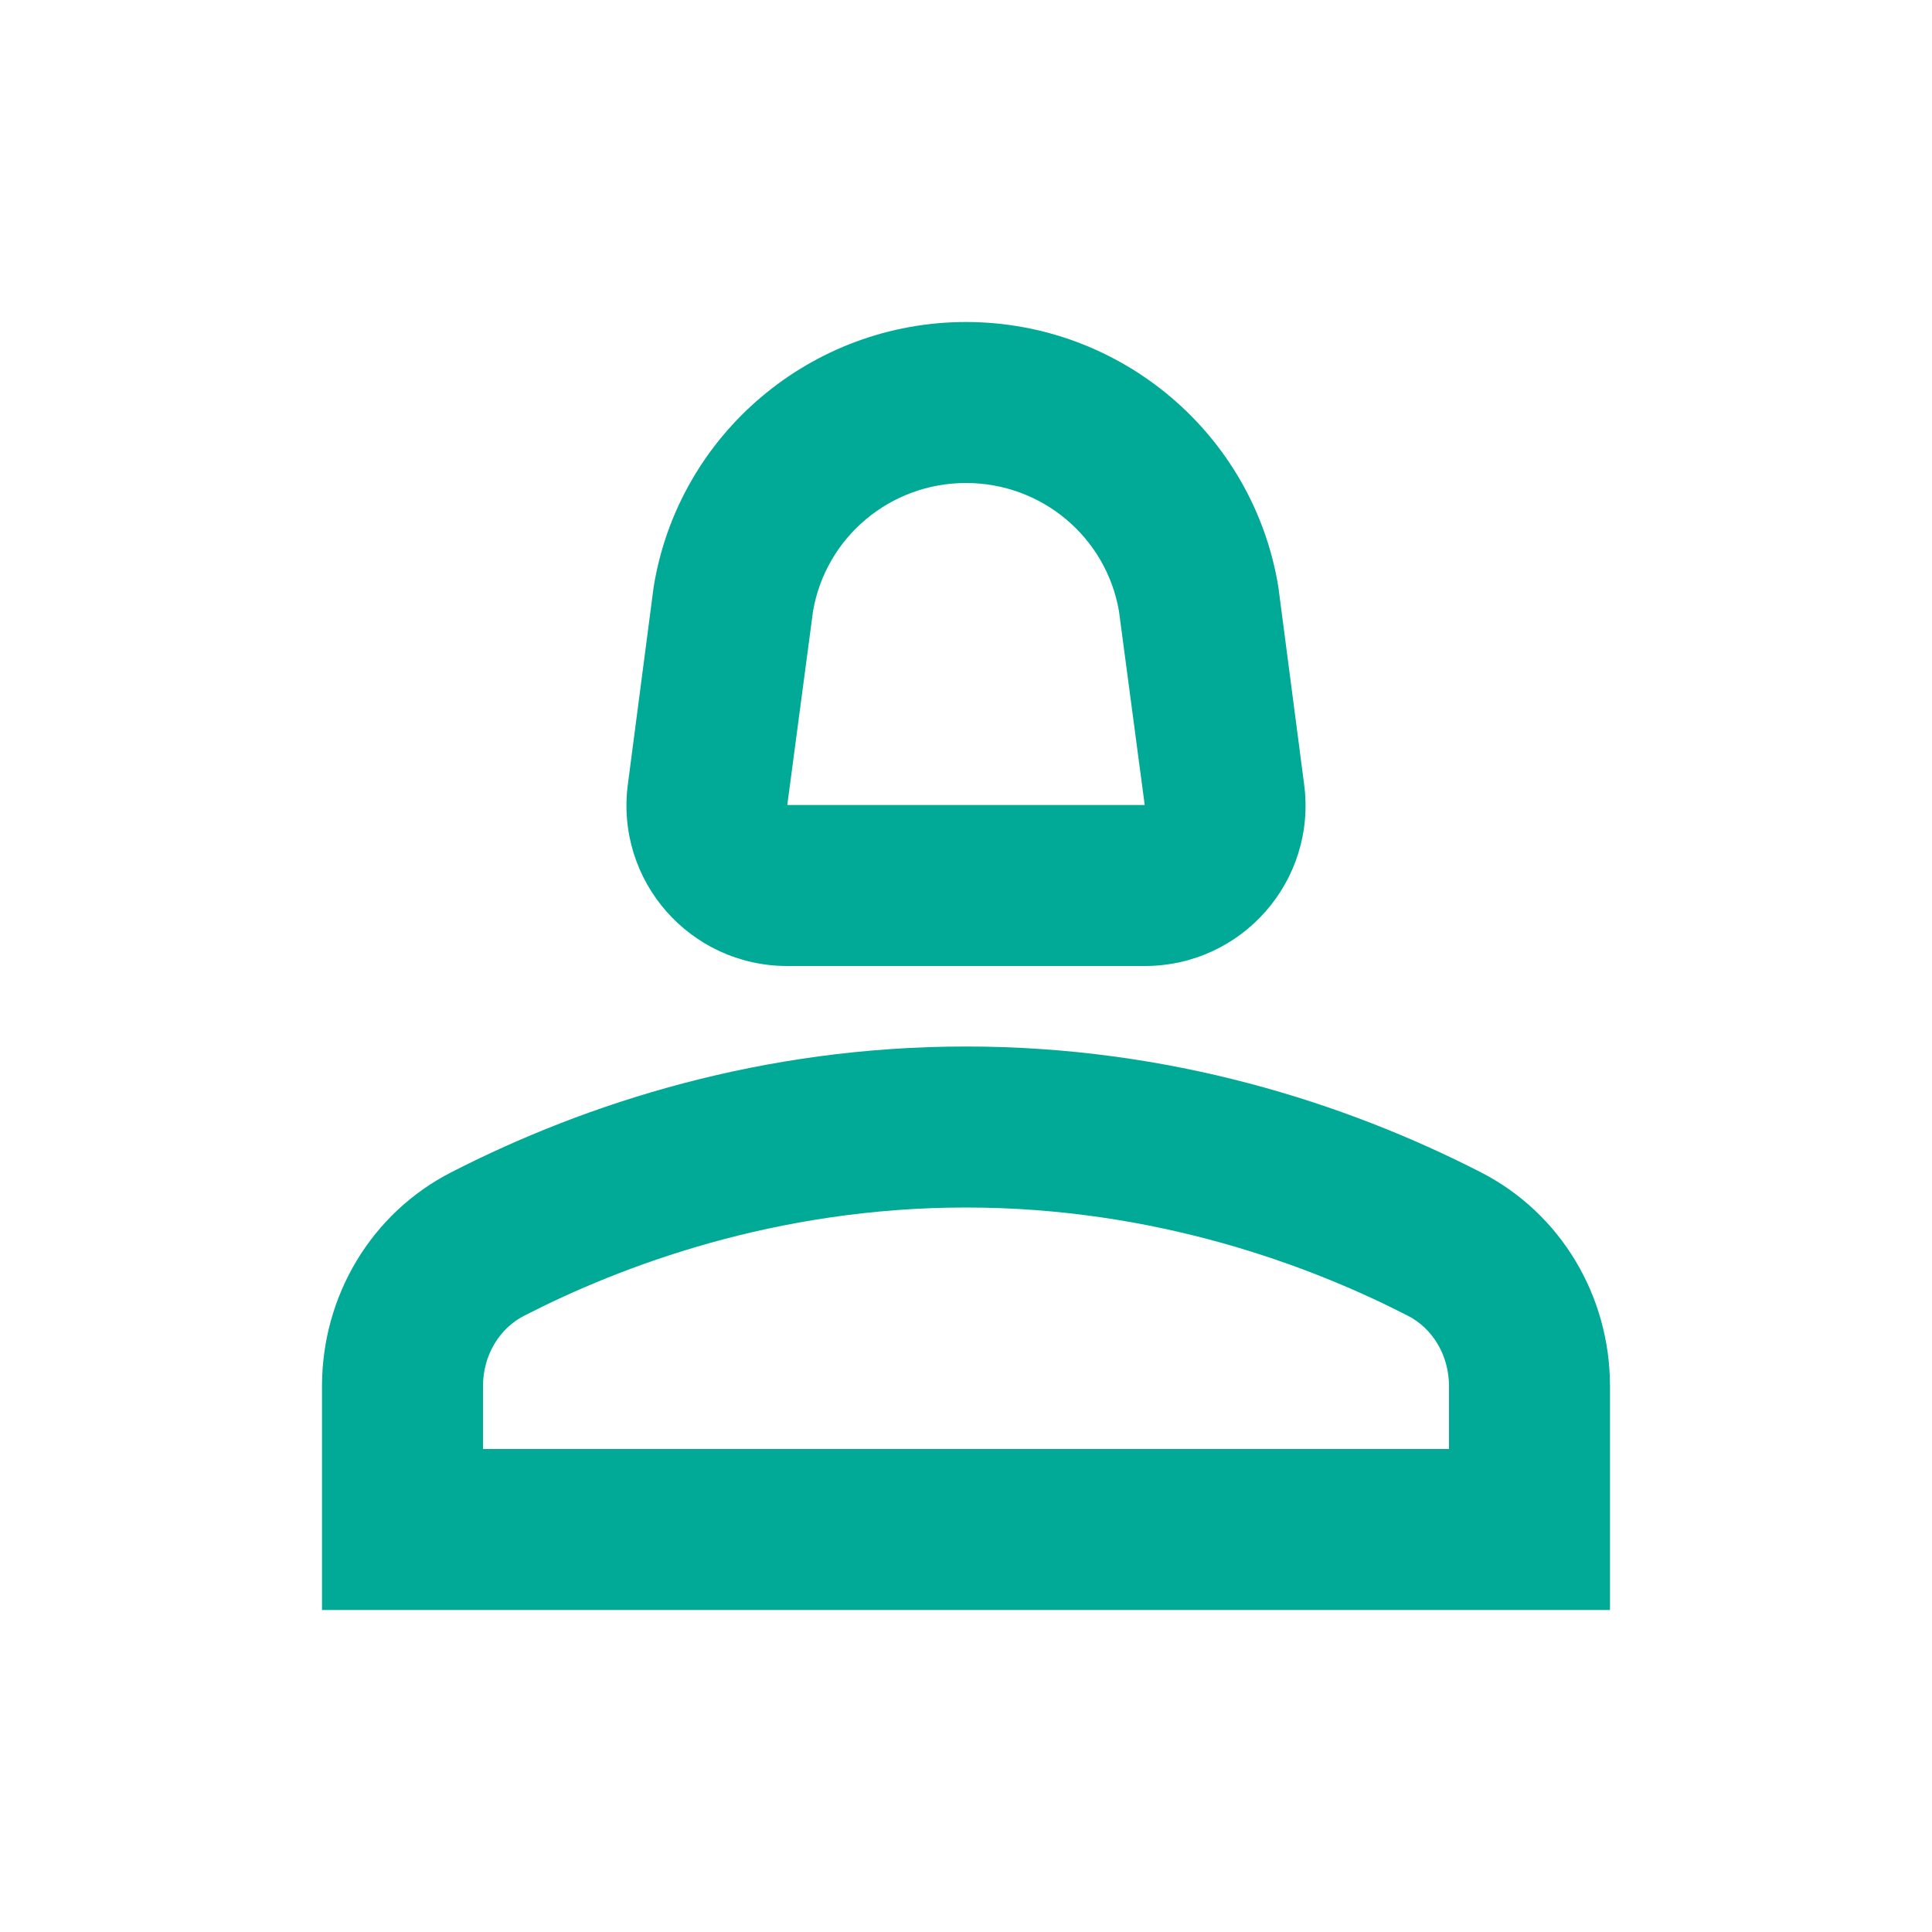
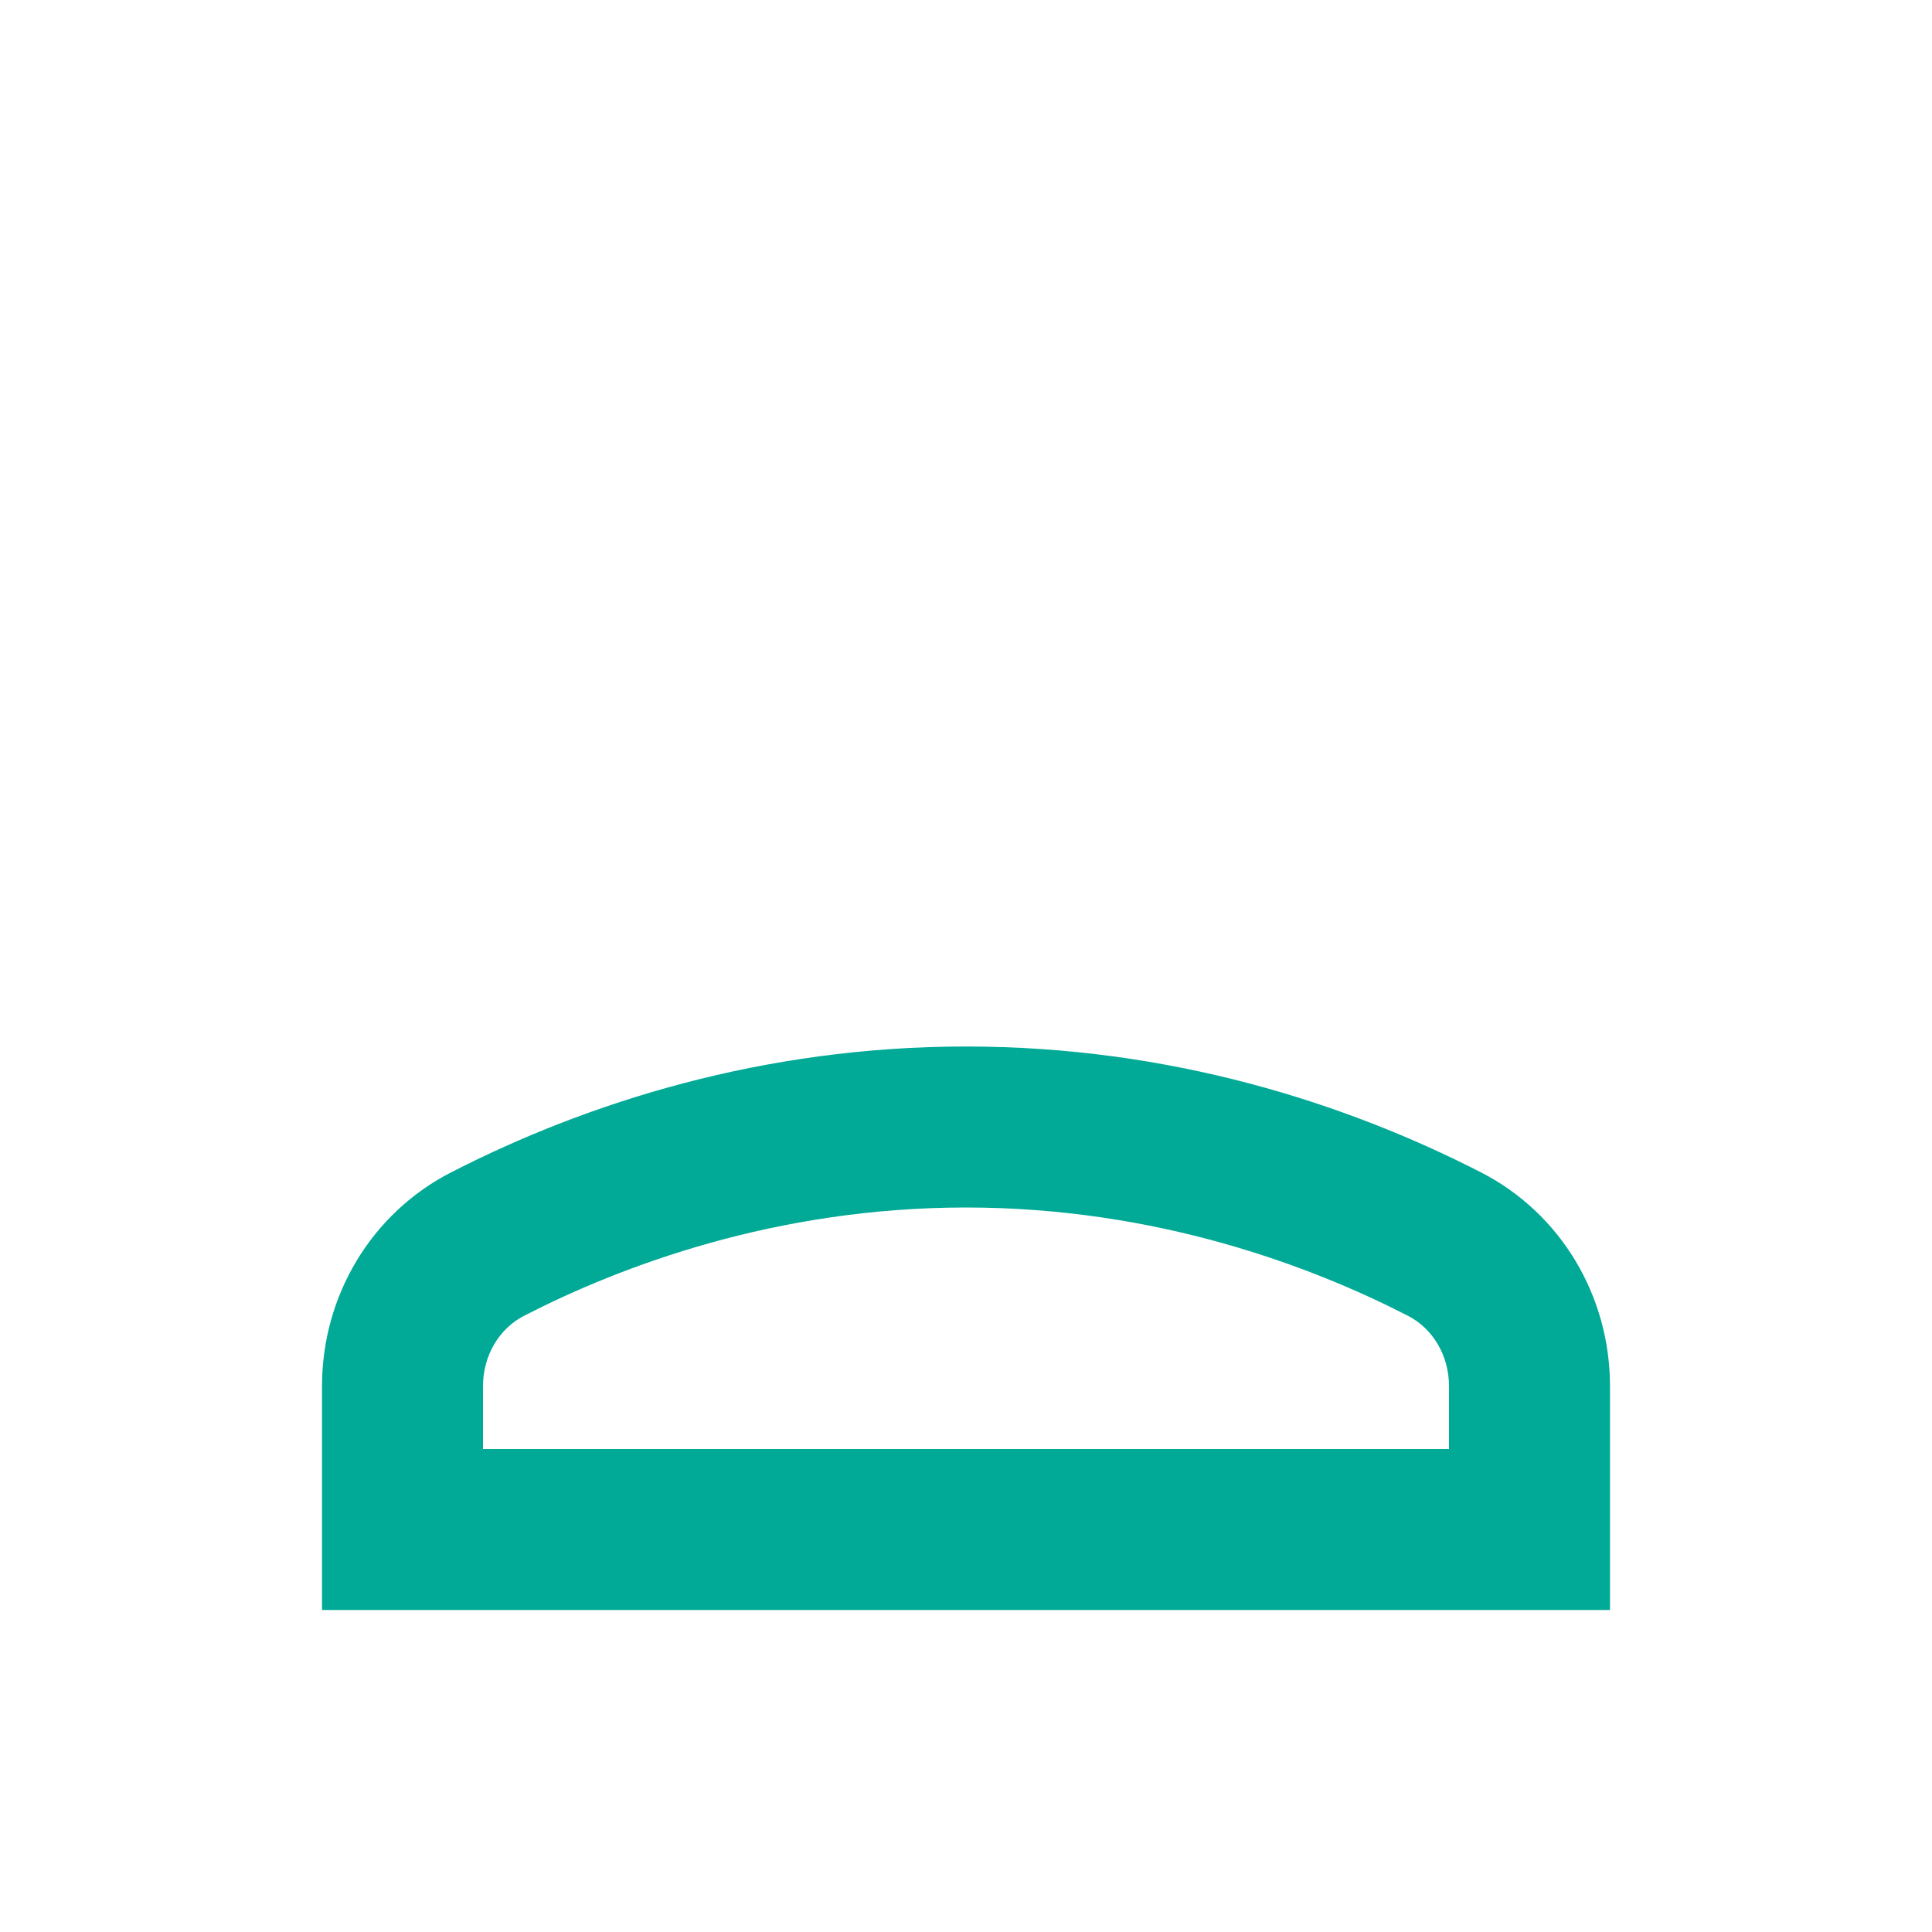
<svg xmlns="http://www.w3.org/2000/svg" width="30" height="30" viewBox="0 0 30 30" fill="none">
  <path d="M22.988 18.2C20.887 17.125 18.163 16.25 15 16.25C11.838 16.25 9.113 17.125 7.013 18.2C5.763 18.837 5 20.125 5 21.525V25H25V21.525C25 20.125 24.238 18.837 22.988 18.2ZM22.5 22.5H7.5V21.525C7.5 21.05 7.75 20.625 8.15 20.425C9.637 19.663 12.037 18.75 15 18.75C17.962 18.75 20.363 19.663 21.85 20.425C22.25 20.625 22.5 21.05 22.5 21.525V22.5Z" fill="#00AA96" />
-   <path d="M12.225 15H17.775C19.288 15 20.45 13.675 20.25 12.175L19.85 9.113C19.462 6.737 17.4 5 15 5C12.6 5 10.537 6.737 10.15 9.113L9.75 12.175C9.55 13.675 10.713 15 12.225 15ZM12.625 9.488C12.825 8.338 13.825 7.5 15 7.5C16.175 7.5 17.175 8.338 17.375 9.488L17.775 12.5H12.225L12.625 9.488Z" fill="#00AA96" />
</svg>